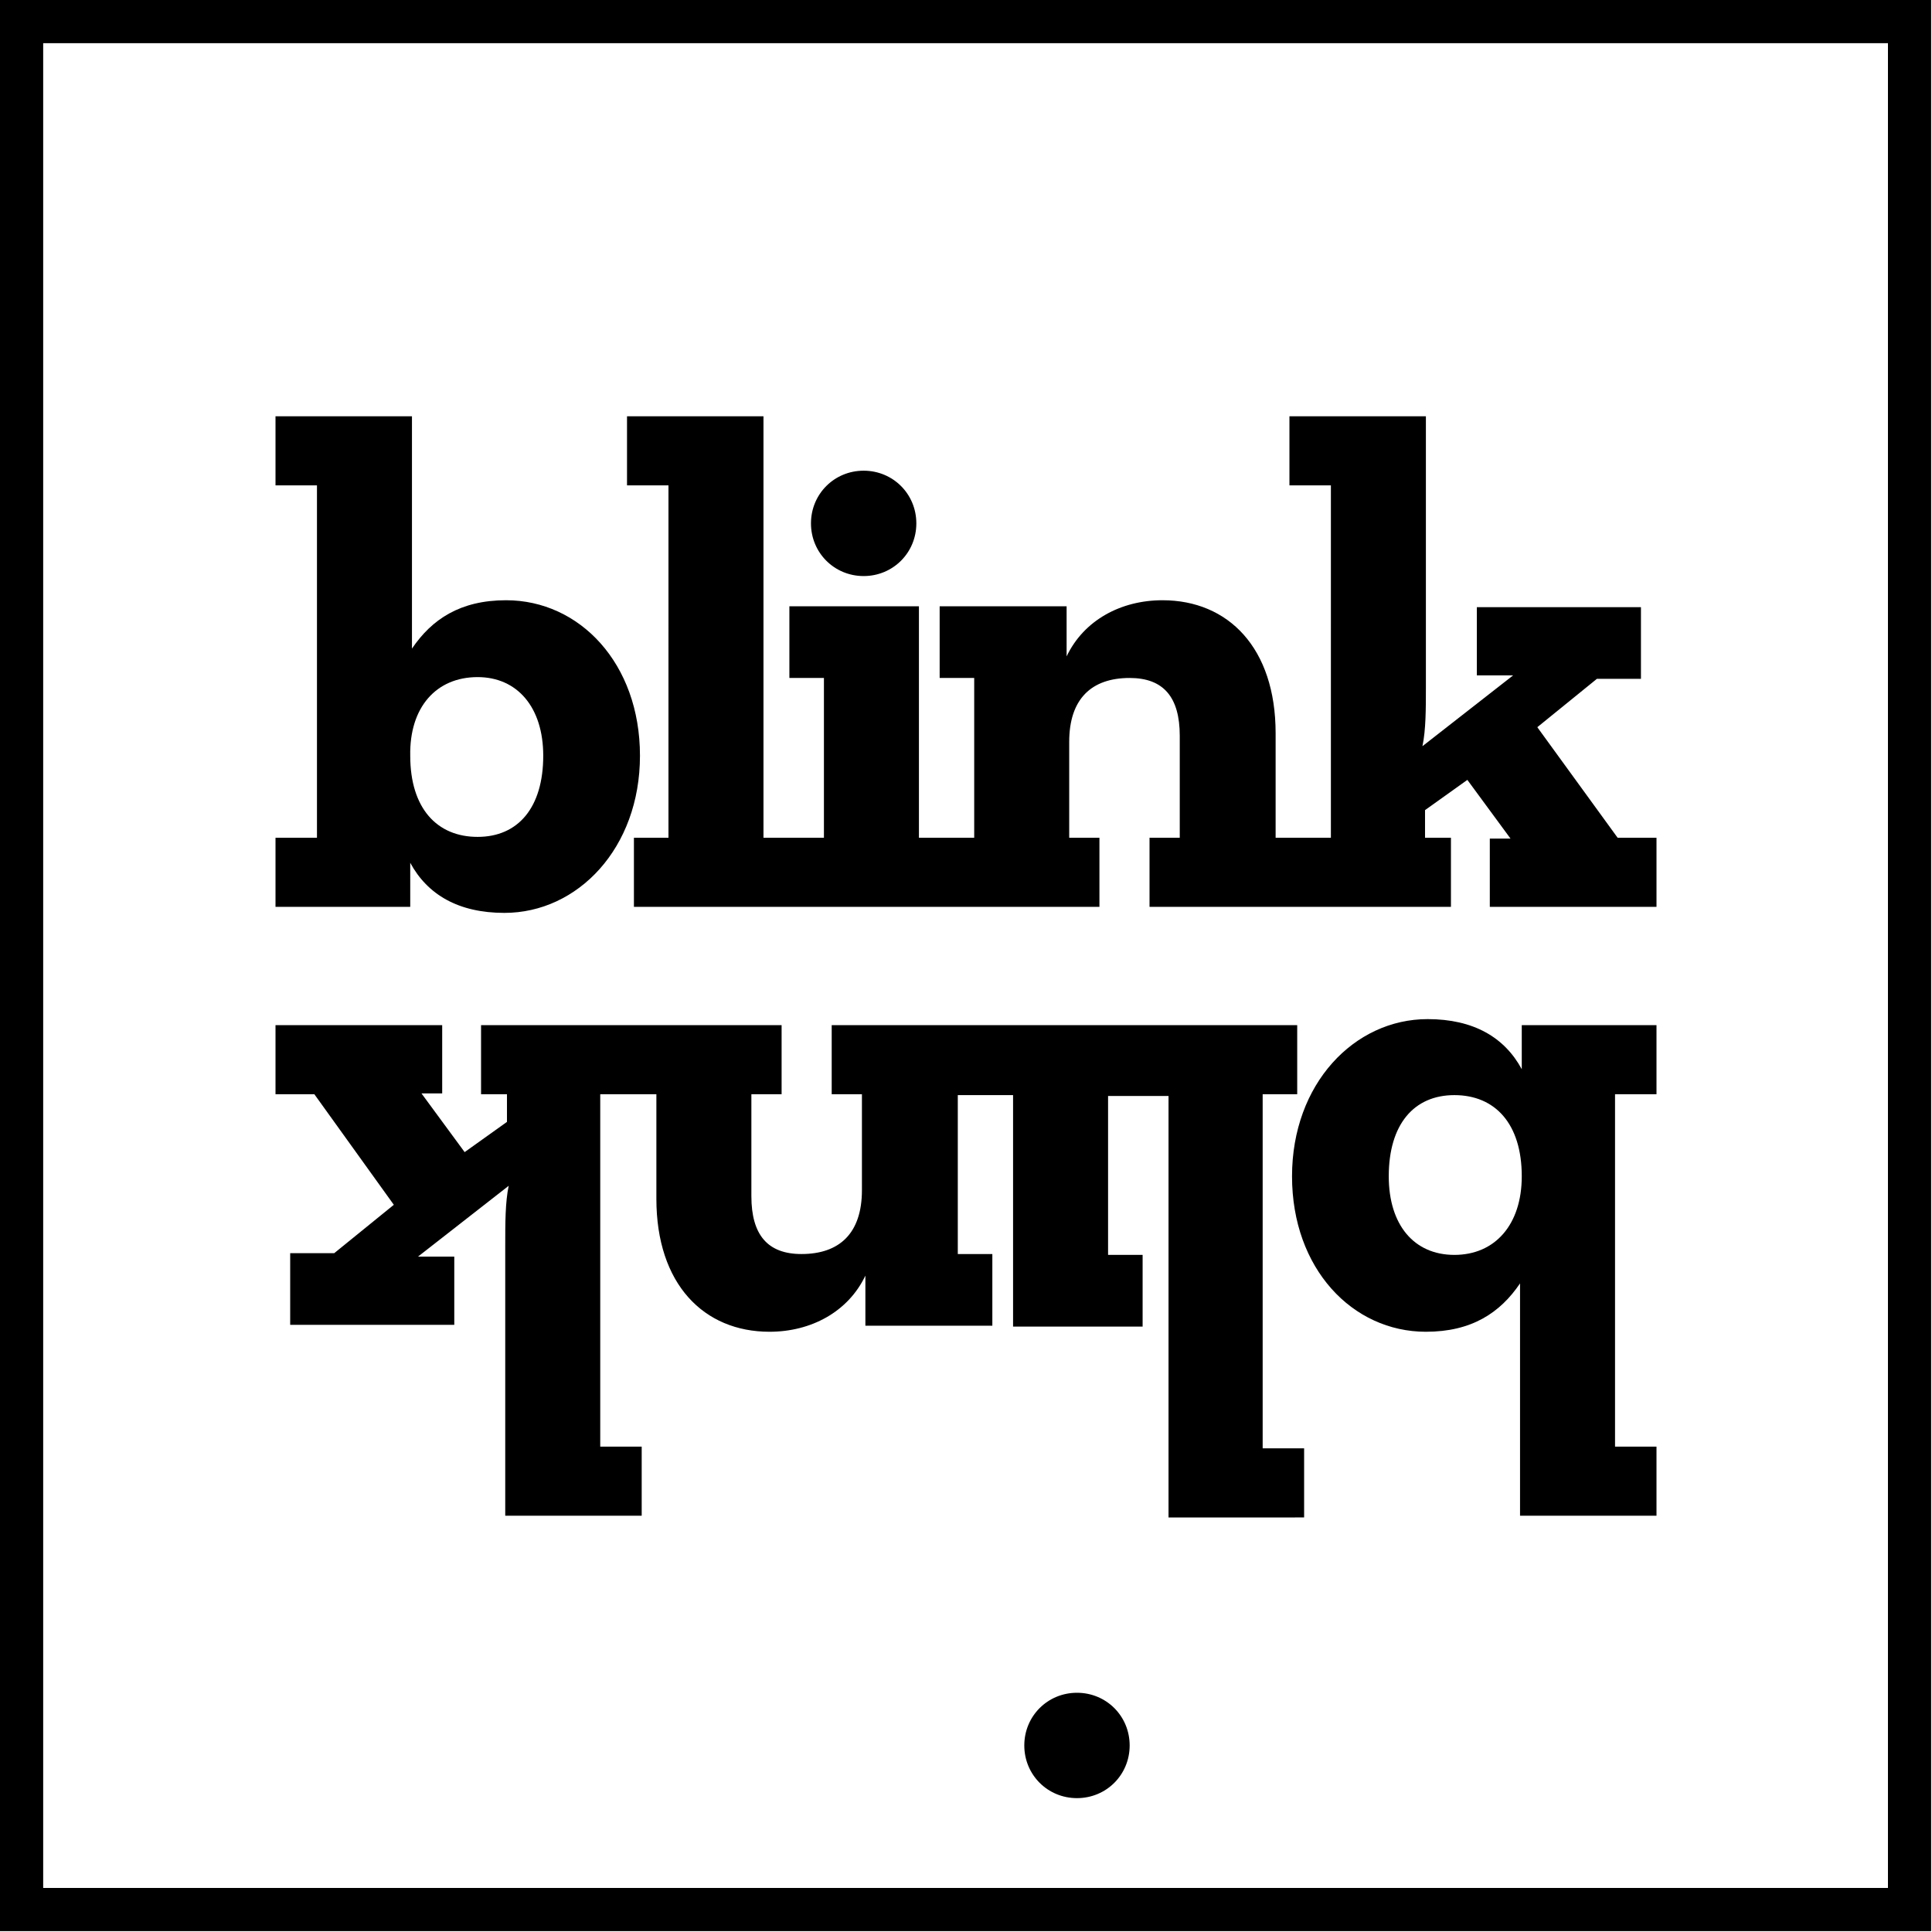
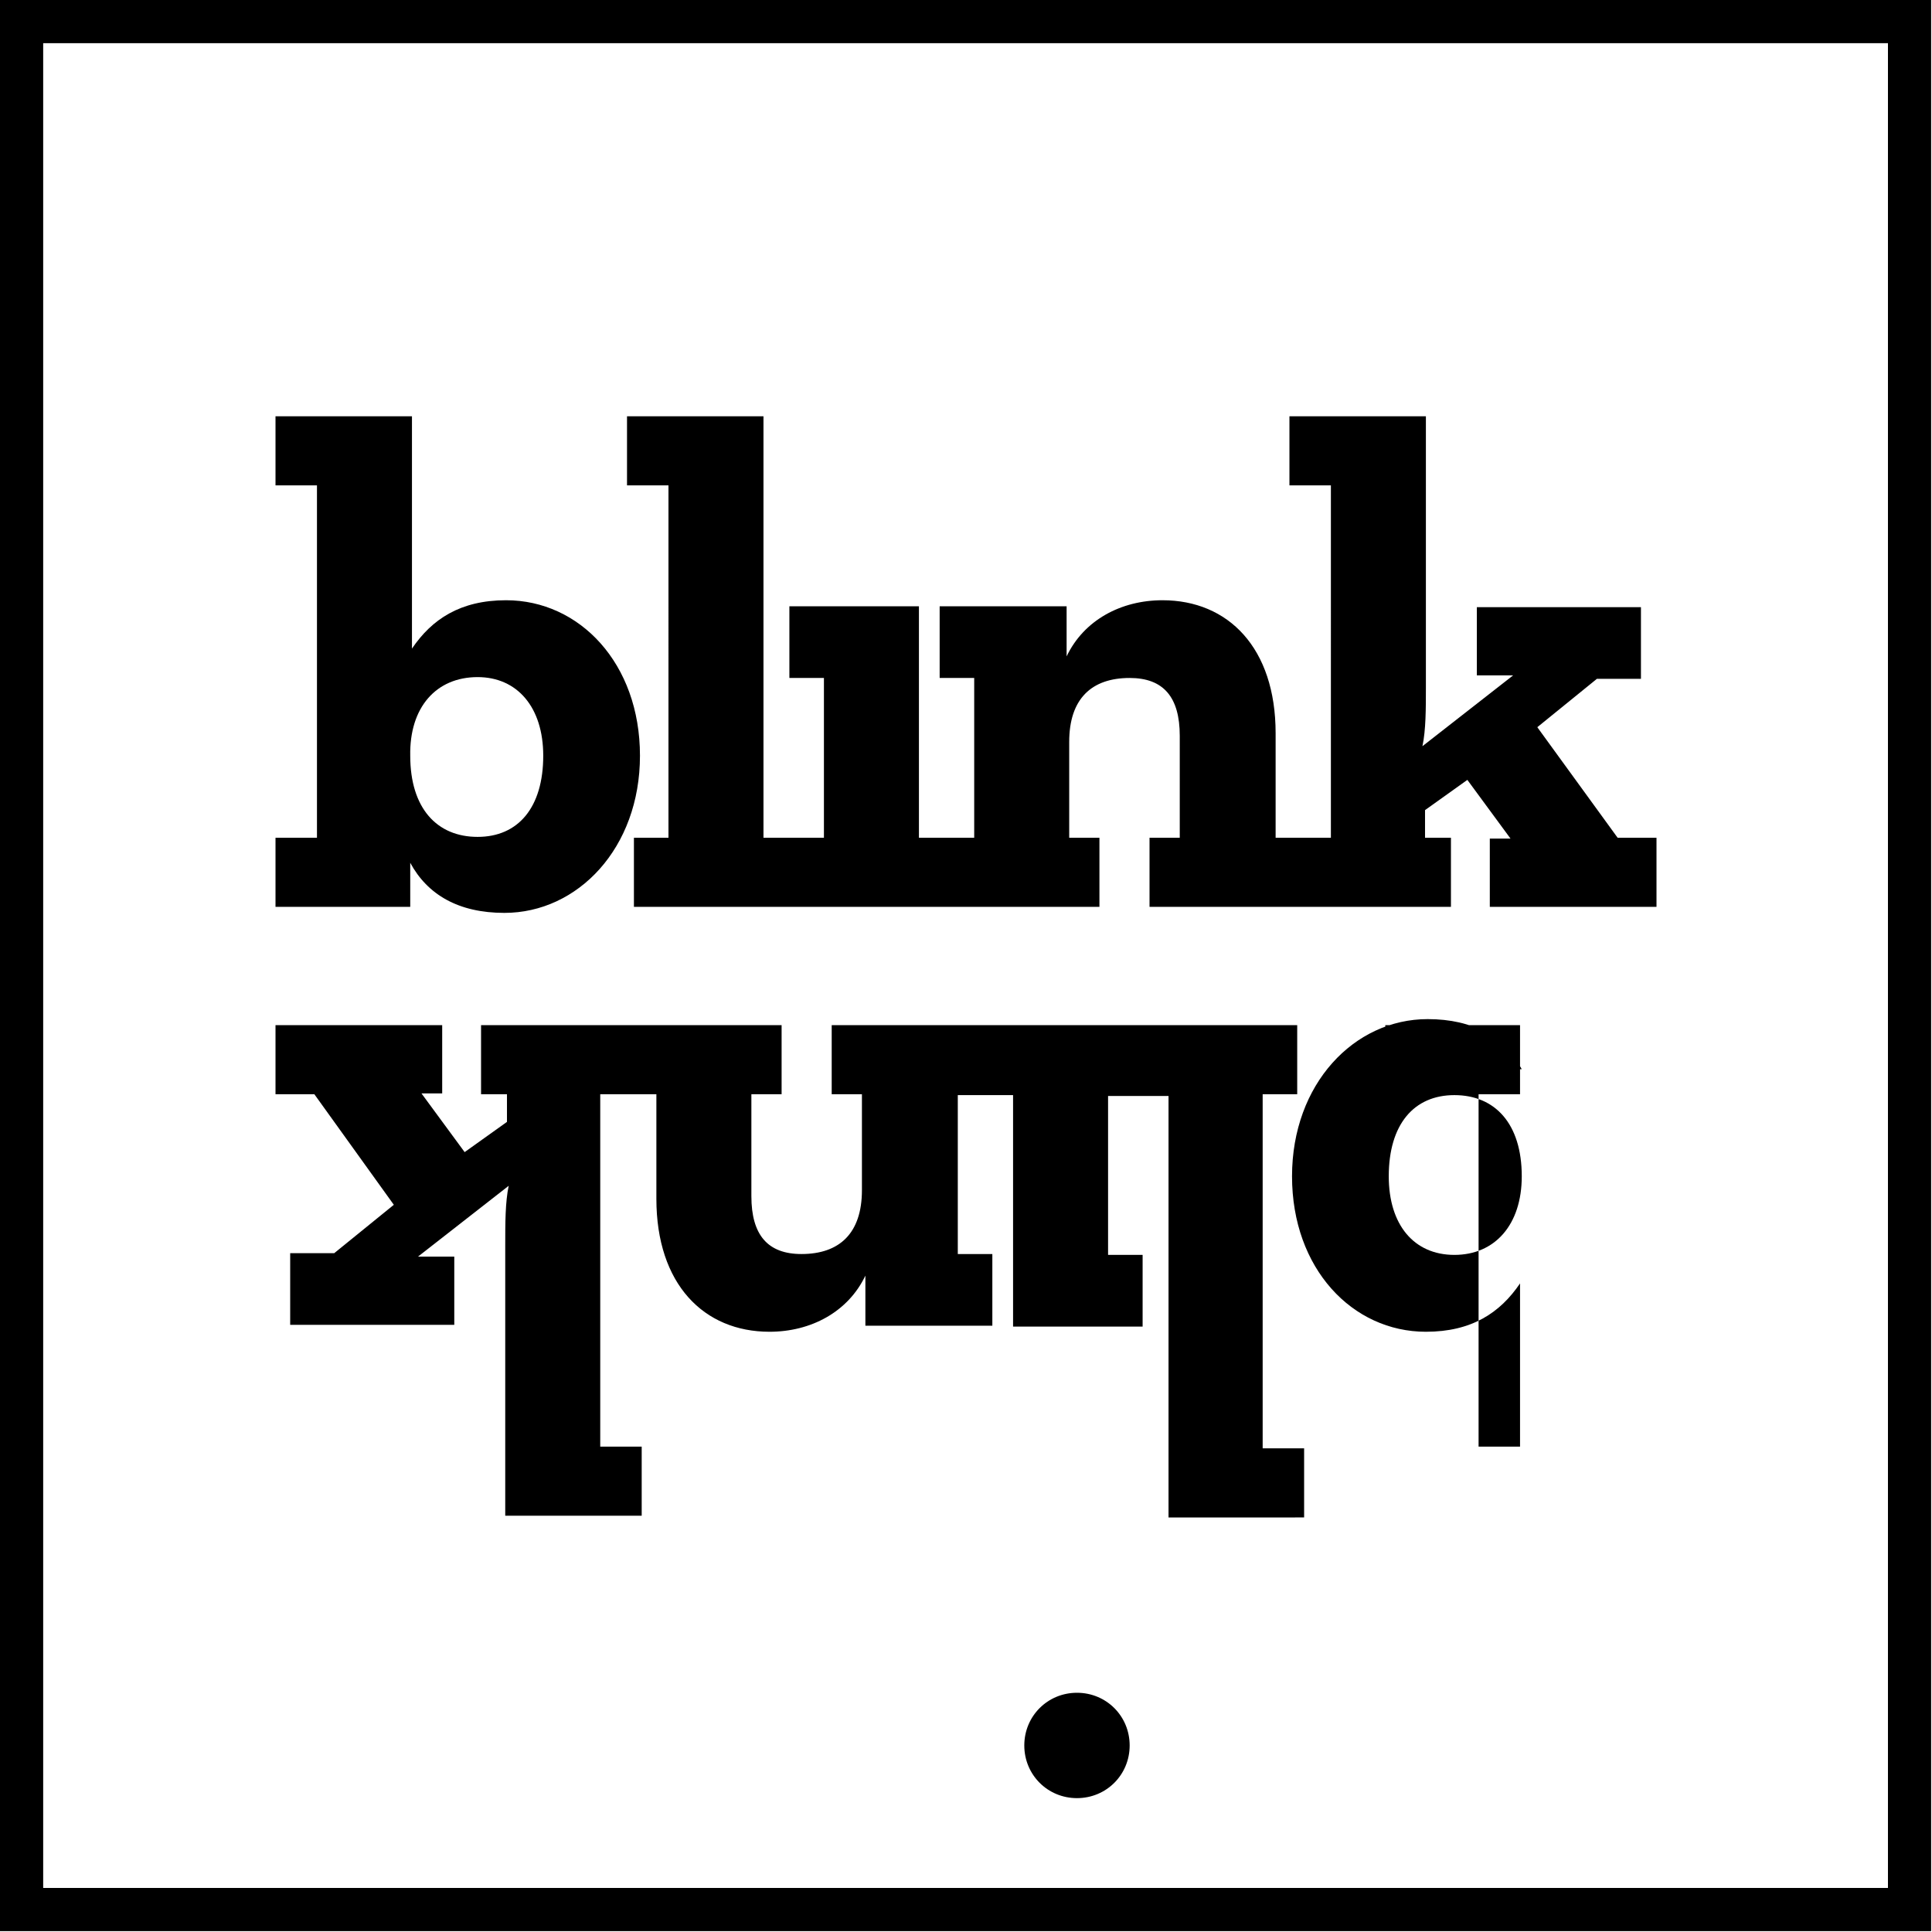
<svg xmlns="http://www.w3.org/2000/svg" version="1.1" id="Layer_1" x="0px" y="0px" viewBox="0 0 223.7 223.7" style="enable-background:new 0 0 223.7 223.7;" xml:space="preserve">
  <path d="M218.6,218.6H5V5h213.6V218.6z M223.7,0h-5H5H0v5v213.6v5h5h213.6h5v-5V5V0z" />
  <g>
    <path d="M47.5,99.9c2,3.7,5.6,5.8,10.9,5.8c8.5,0,15.7-7.5,15.7-18.2s-7-18-15.5-18c-5.3,0-8.6,2.2-10.9,5.6V48.2H31.9v8h4.8V97   h-4.8v8h15.6V99.9z M55.3,78.4c4.6,0,7.6,3.5,7.6,9.1c0,6-2.9,9.4-7.6,9.4c-4.7,0-7.8-3.3-7.8-9.4C47.4,81.9,50.5,78.4,55.3,78.4" />
    <path d="M187.3,97L178,84.2l6.9-5.6h5.1v-8.3h-19v7.9h4.2l-10.5,8.2c0.4-1.9,0.4-4.3,0.4-6.9V48.2h-15.8v8h4.8V97h-2.6H150h-2.3   V84.9c0-9.9-5.5-15.4-13.1-15.4c-4.8,0-9.1,2.3-11.1,6.5v-5.8h-14.7v8.3h4V97h-2.4h-1.6h-2.4V70.2h-15v8.3h4V97h-3h-1h-3V48.2H72.6   v8h4.8V97h-4v8h18h1h16.4h1.6h16.9v-8h-3.5V85.9c0-5,2.6-7.4,7-7.4c3.9,0,5.8,2.2,5.8,6.7V97h-3.5v8H150h1.4H168v-8h-3v-3.2   l4.9-3.5l5,6.8h-2.4v7.9h19.3v-8H187.3z" />
-     <path d="M106.1,60.6c0,3.4-2.7,6.1-6.1,6.1c-3.4,0-6.1-2.7-6.1-6.1c0-3.4,2.7-6.1,6.1-6.1C103.4,54.5,106.1,57.2,106.1,60.6" />
-     <path d="M176.2,123.8c-2-3.7-5.6-5.8-10.9-5.8c-8.5,0-15.7,7.5-15.7,18.2s7,18,15.5,18c5.3,0,8.6-2.2,10.9-5.6v26.9h15.8v-8h-4.8   v-40.8h4.8v-8h-15.6V123.8z M168.4,145.3c-4.7,0-7.6-3.5-7.6-9.1c0-6,2.9-9.4,7.6-9.4c4.7,0,7.8,3.3,7.8,9.4   C176.2,141.8,173.1,145.3,168.4,145.3" />
+     <path d="M176.2,123.8c-2-3.7-5.6-5.8-10.9-5.8c-8.5,0-15.7,7.5-15.7,18.2s7,18,15.5,18c5.3,0,8.6-2.2,10.9-5.6v26.9v-8h-4.8   v-40.8h4.8v-8h-15.6V123.8z M168.4,145.3c-4.7,0-7.6-3.5-7.6-9.1c0-6,2.9-9.4,7.6-9.4c4.7,0,7.8,3.3,7.8,9.4   C176.2,141.8,173.1,145.3,168.4,145.3" />
    <path d="M146.2,126.7h4v-8h-18h-1h-16.4h-1.6H96.3v8h3.5v11.1c0,5-2.6,7.4-7,7.4c-3.9,0-5.8-2.2-5.8-6.7v-11.8h3.5v-8H73.7h-1.4   H55.7v8h3v3.2l-4.9,3.5l-5-6.8h2.4v-7.9H31.9v8h4.5l9.2,12.8l-6.9,5.6h-5.1v8.3h19v-7.9h-4.2l10.5-8.2c-0.4,1.9-0.4,4.3-0.4,6.9   v31.3h15.8v-8h-4.8v-40.8h2.6h1.4H76v12.1c0,9.9,5.5,15.4,13.1,15.4c4.8,0,9.1-2.3,11.1-6.5v5.8h14.7v-8.3h-4v-18.4h2.4h1.6h2.4   v26.8h15v-8.3h-4v-18.4h3h1h3v48.8H151v-8h-4.8V126.7z" />
    <path d="M130.8,202.1c0,3.4-2.7,6.1-6.1,6.1s-6.1-2.7-6.1-6.1c0-3.4,2.7-6.1,6.1-6.1S130.8,198.7,130.8,202.1" />
  </g>
</svg>